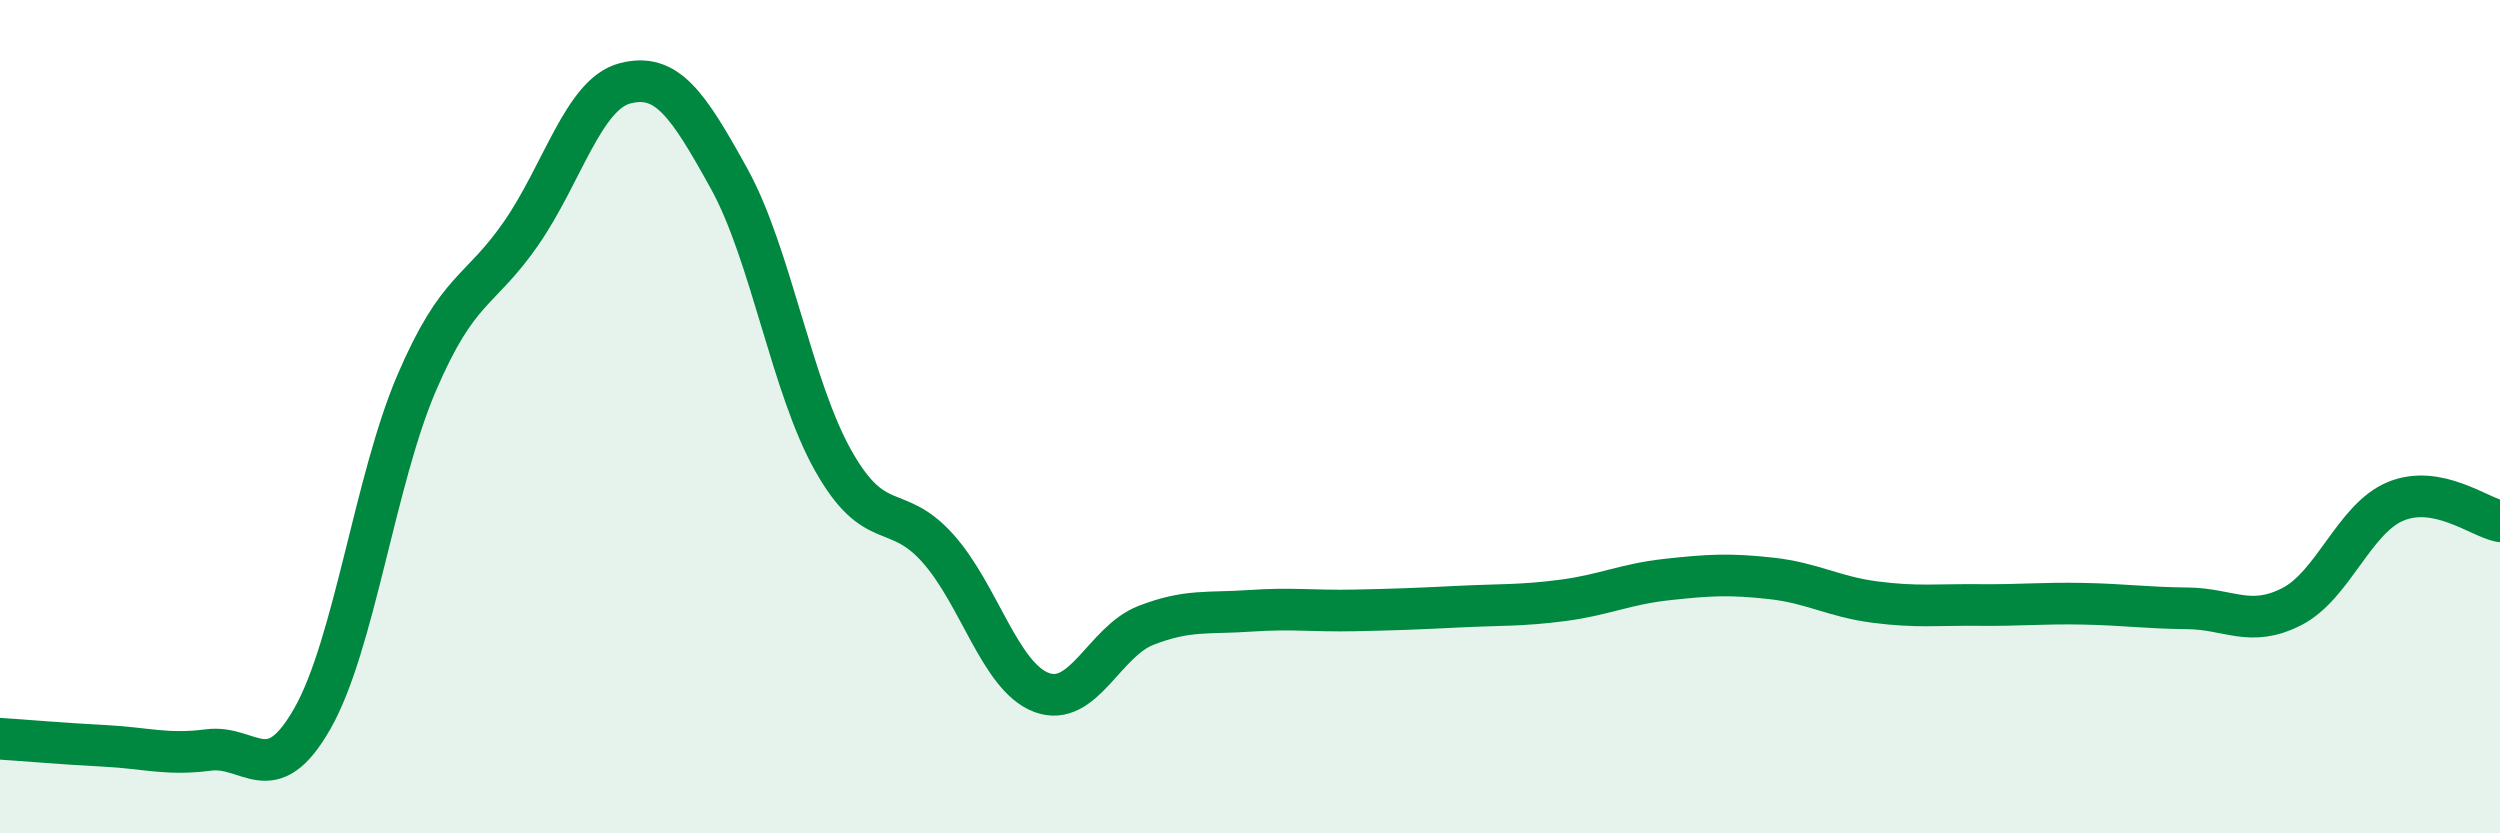
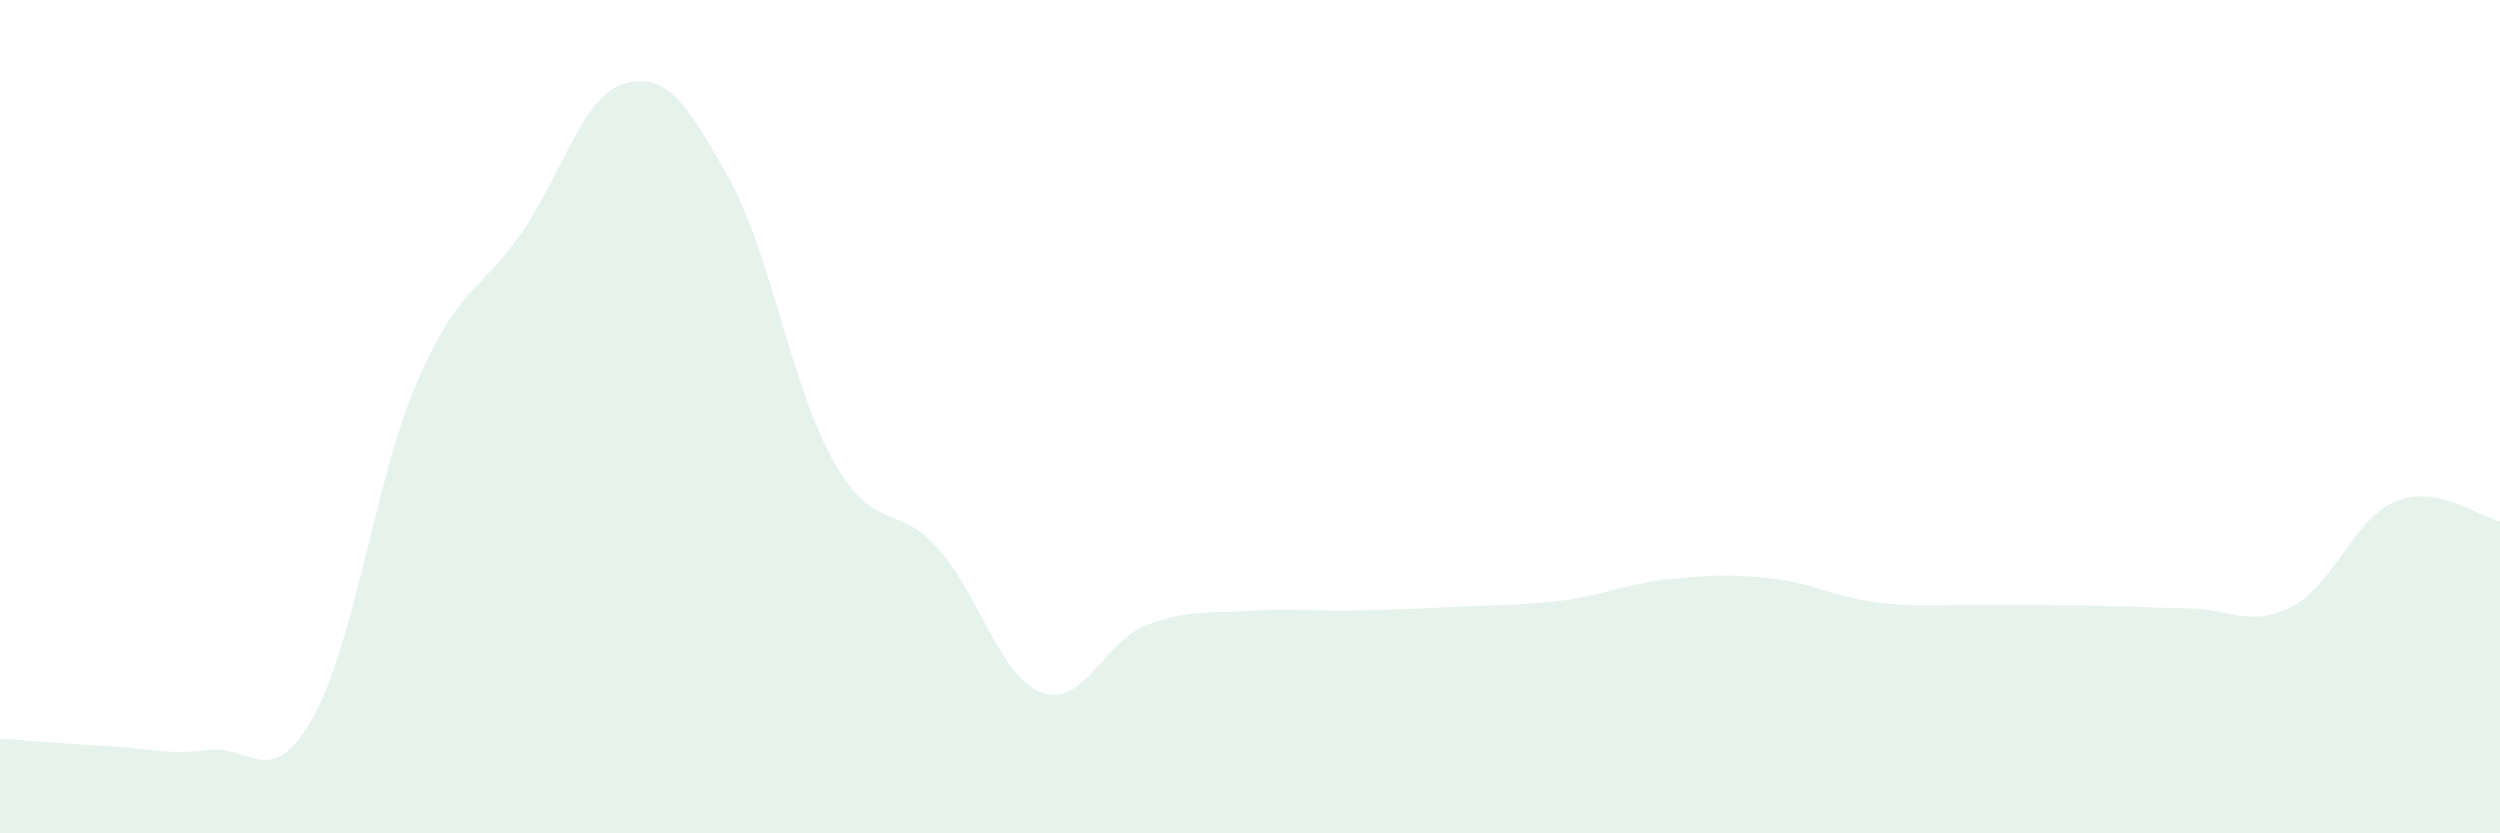
<svg xmlns="http://www.w3.org/2000/svg" width="60" height="20" viewBox="0 0 60 20">
-   <path d="M 0,17.73 C 0.5,17.76 1.5,17.85 2.5,17.9 C 3.5,17.95 4,18.13 5,18 C 6,17.87 6.5,19 7.5,17.24 C 8.5,15.48 9,11.52 10,9.19 C 11,6.86 11.5,7.05 12.5,5.61 C 13.5,4.17 14,2.26 15,2 C 16,1.74 16.5,2.48 17.5,4.29 C 18.5,6.1 19,9.29 20,11.06 C 21,12.83 21.5,12.04 22.5,13.15 C 23.5,14.26 24,16.25 25,16.62 C 26,16.99 26.5,15.4 27.5,15.01 C 28.5,14.62 29,14.73 30,14.66 C 31,14.59 31.5,14.67 32.5,14.65 C 33.5,14.63 34,14.61 35,14.56 C 36,14.51 36.5,14.54 37.5,14.41 C 38.5,14.28 39,14.02 40,13.91 C 41,13.8 41.5,13.77 42.5,13.88 C 43.5,13.99 44,14.32 45,14.45 C 46,14.58 46.5,14.51 47.5,14.52 C 48.5,14.53 49,14.47 50,14.49 C 51,14.51 51.5,14.59 52.5,14.6 C 53.5,14.61 54,15.07 55,14.56 C 56,14.05 56.5,12.44 57.5,12.03 C 58.5,11.62 59.5,12.41 60,12.51L60 20L0 20Z" fill="#008740" opacity="0.1" stroke-linecap="round" stroke-linejoin="round" />
-   <path d="M 0,17.73 C 0.5,17.76 1.5,17.85 2.5,17.9 C 3.5,17.95 4,18.13 5,18 C 6,17.87 6.5,19 7.5,17.24 C 8.5,15.48 9,11.52 10,9.19 C 11,6.86 11.5,7.05 12.5,5.61 C 13.5,4.17 14,2.26 15,2 C 16,1.74 16.5,2.48 17.5,4.29 C 18.5,6.1 19,9.29 20,11.06 C 21,12.83 21.5,12.04 22.5,13.15 C 23.5,14.26 24,16.25 25,16.62 C 26,16.99 26.5,15.4 27.5,15.01 C 28.5,14.62 29,14.73 30,14.66 C 31,14.59 31.5,14.67 32.5,14.65 C 33.5,14.63 34,14.61 35,14.56 C 36,14.51 36.5,14.54 37.5,14.41 C 38.5,14.28 39,14.02 40,13.91 C 41,13.8 41.5,13.77 42.5,13.88 C 43.5,13.99 44,14.32 45,14.45 C 46,14.58 46.5,14.51 47.5,14.52 C 48.5,14.53 49,14.47 50,14.49 C 51,14.51 51.5,14.59 52.5,14.6 C 53.5,14.61 54,15.07 55,14.56 C 56,14.05 56.5,12.44 57.5,12.03 C 58.5,11.62 59.5,12.41 60,12.51" stroke="#008740" stroke-width="1" fill="none" stroke-linecap="round" stroke-linejoin="round" />
+   <path d="M 0,17.73 C 0.5,17.76 1.5,17.85 2.5,17.9 C 3.5,17.95 4,18.13 5,18 C 6,17.87 6.5,19 7.5,17.24 C 8.5,15.48 9,11.52 10,9.19 C 11,6.86 11.5,7.05 12.5,5.61 C 13.5,4.17 14,2.26 15,2 C 16,1.74 16.5,2.48 17.5,4.29 C 18.5,6.1 19,9.29 20,11.06 C 21,12.83 21.5,12.04 22.5,13.15 C 23.5,14.26 24,16.25 25,16.62 C 26,16.99 26.5,15.4 27.5,15.01 C 28.5,14.62 29,14.73 30,14.66 C 31,14.59 31.5,14.67 32.5,14.65 C 33.5,14.63 34,14.61 35,14.56 C 36,14.51 36.5,14.54 37.5,14.41 C 38.5,14.28 39,14.02 40,13.91 C 41,13.8 41.5,13.77 42.5,13.88 C 43.5,13.99 44,14.32 45,14.45 C 46,14.58 46.5,14.51 47.5,14.52 C 51,14.51 51.5,14.59 52.5,14.6 C 53.5,14.61 54,15.07 55,14.56 C 56,14.05 56.5,12.44 57.5,12.03 C 58.5,11.62 59.5,12.41 60,12.51L60 20L0 20Z" fill="#008740" opacity="0.1" stroke-linecap="round" stroke-linejoin="round" />
</svg>